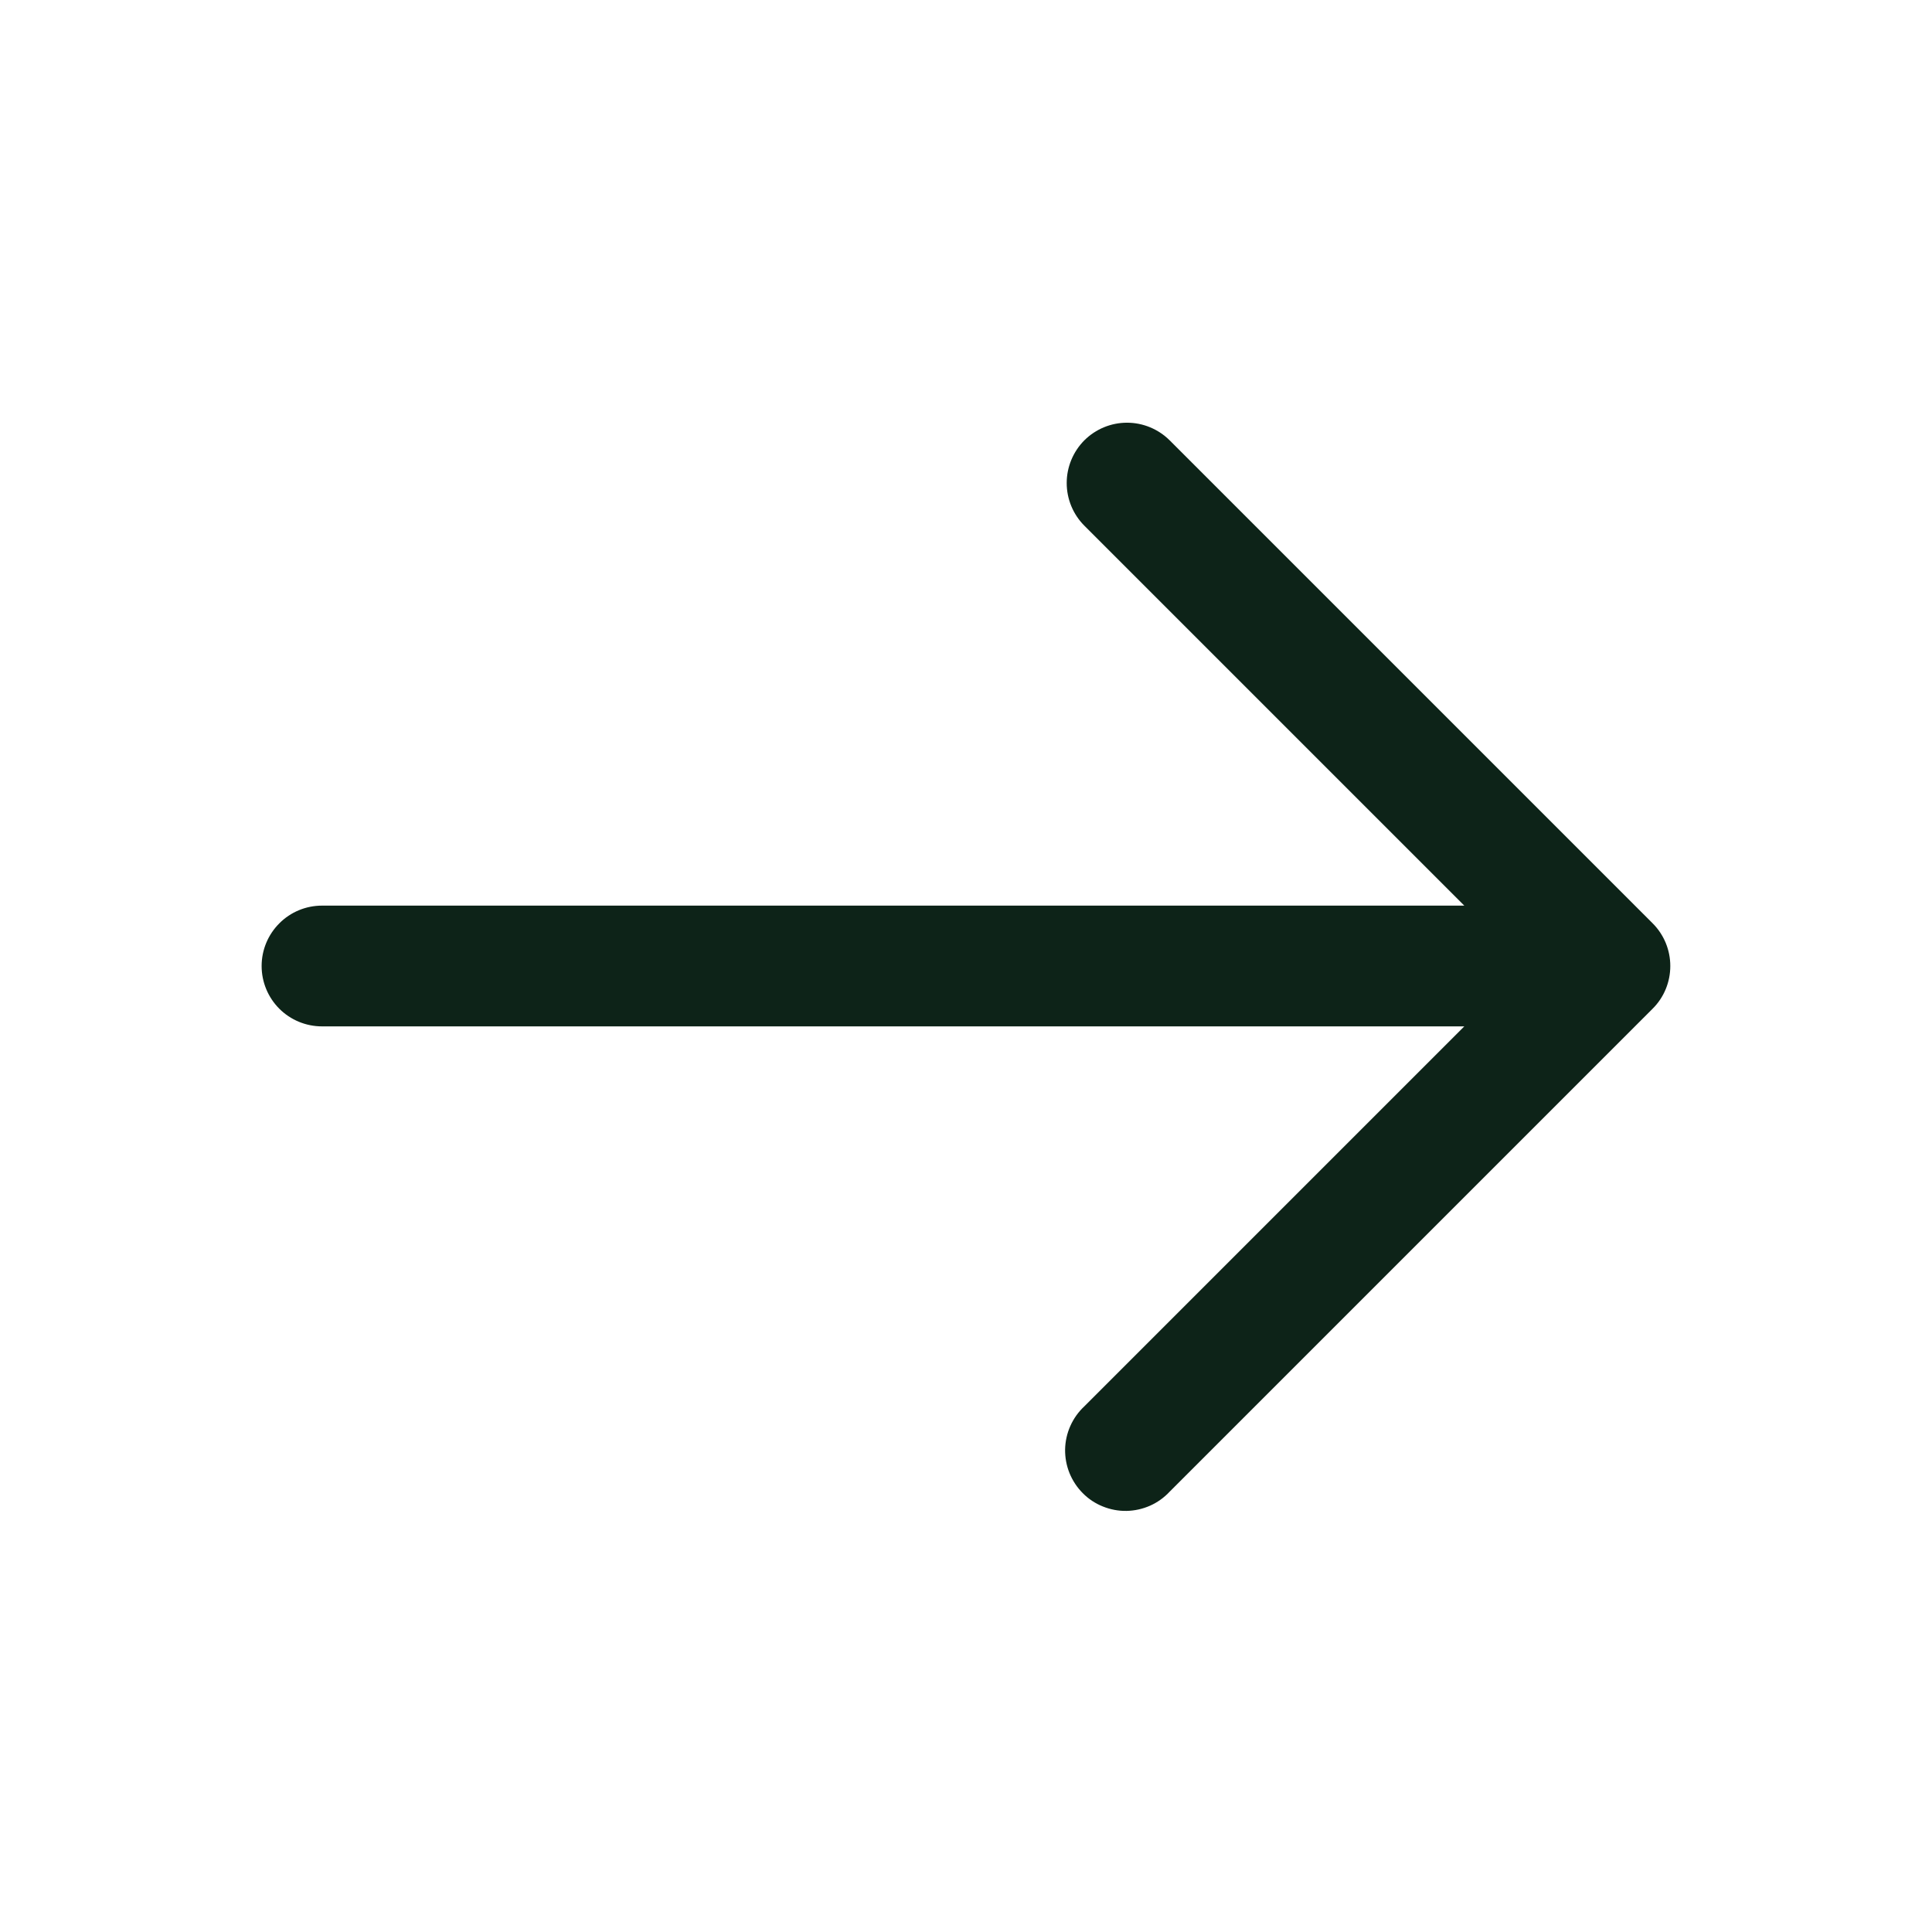
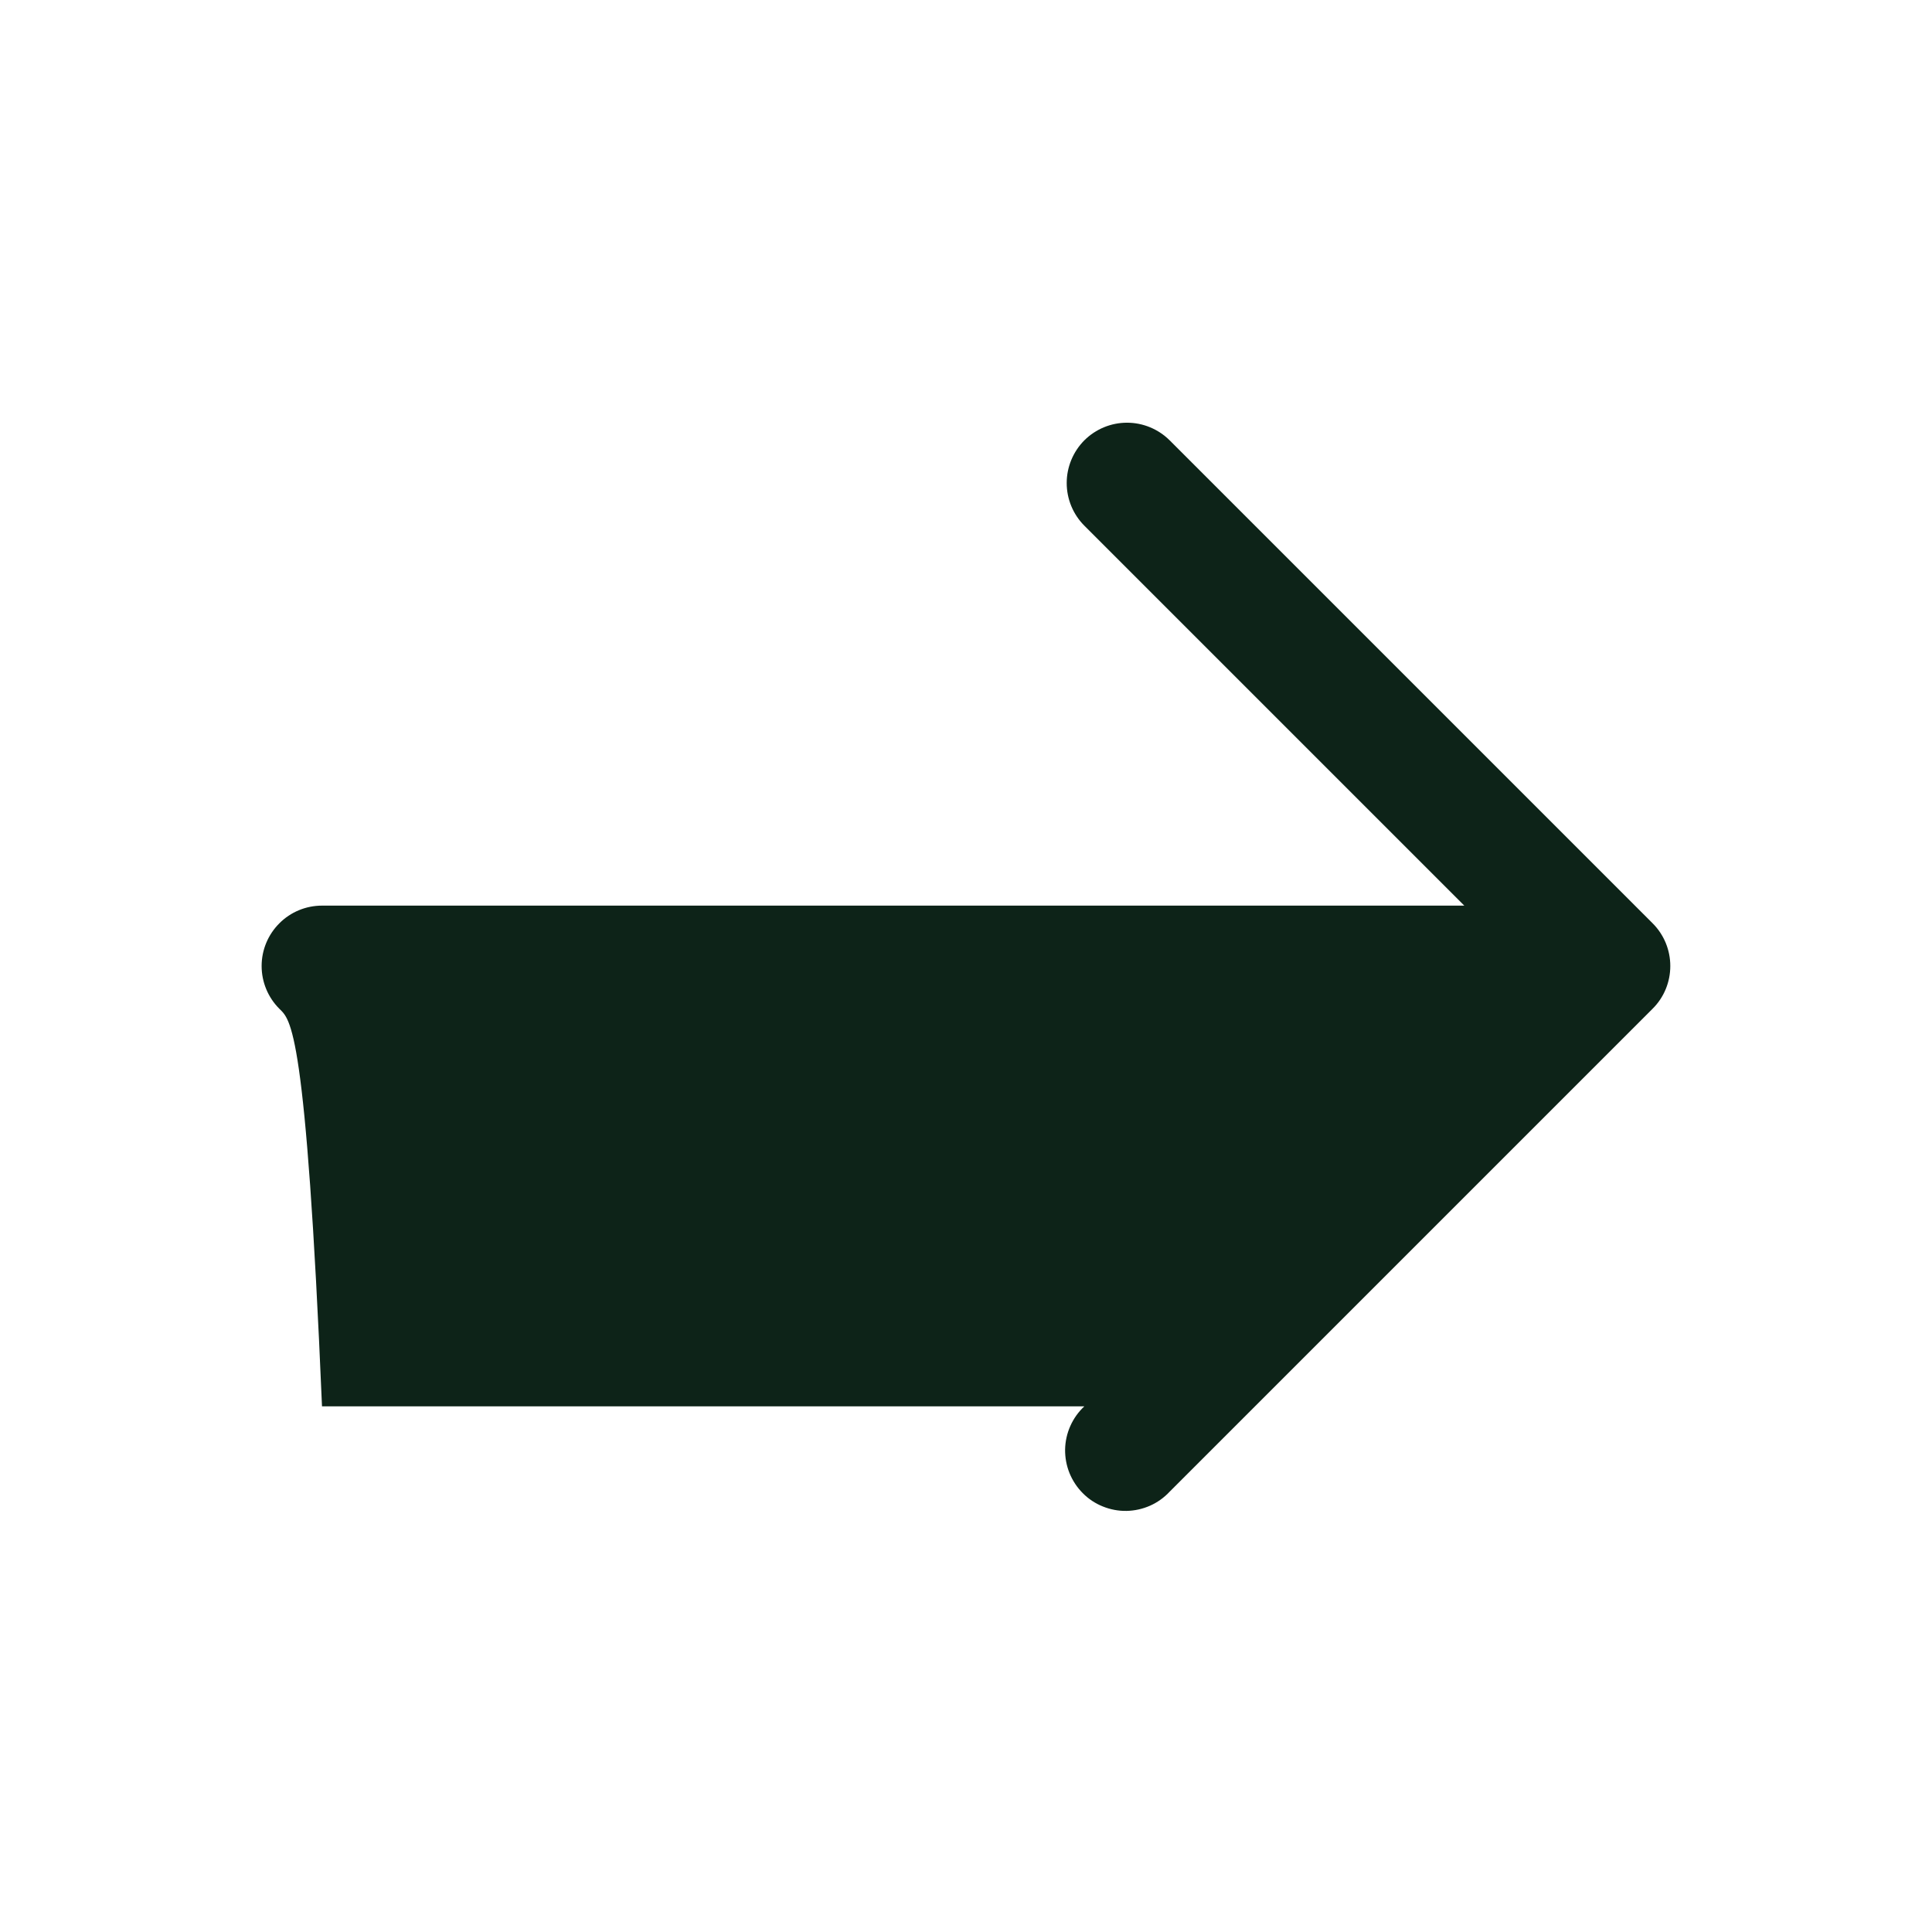
<svg xmlns="http://www.w3.org/2000/svg" width="24" height="24" viewBox="0 0 24 24" fill="none">
  <g id="Frame">
-     <path id="Vector" fill-rule="evenodd" clip-rule="evenodd" d="M13.47 5.47C13.611 5.33 13.801 5.251 14 5.251C14.199 5.251 14.389 5.33 14.53 5.47L20.53 11.47C20.671 11.611 20.749 11.802 20.749 12C20.749 12.199 20.671 12.39 20.53 12.53L14.53 18.53C14.461 18.604 14.379 18.663 14.287 18.704C14.194 18.745 14.095 18.767 13.995 18.769C13.894 18.771 13.794 18.752 13.7 18.714C13.607 18.677 13.522 18.621 13.451 18.549C13.38 18.478 13.324 18.393 13.286 18.3C13.248 18.206 13.23 18.107 13.231 18.006C13.233 17.905 13.255 17.806 13.296 17.714C13.337 17.622 13.396 17.539 13.47 17.47L18.19 12.75H4C3.801 12.75 3.61 12.671 3.47 12.531C3.329 12.39 3.25 12.199 3.25 12C3.25 11.801 3.329 11.611 3.47 11.47C3.61 11.329 3.801 11.25 4 11.25H18.19L13.47 6.53C13.33 6.39 13.251 6.199 13.251 6C13.251 5.802 13.33 5.611 13.47 5.47Z" fill="#0D2318" />
+     <path id="Vector" fill-rule="evenodd" clip-rule="evenodd" d="M13.47 5.47C13.611 5.33 13.801 5.251 14 5.251C14.199 5.251 14.389 5.33 14.53 5.47L20.53 11.47C20.671 11.611 20.749 11.802 20.749 12C20.749 12.199 20.671 12.39 20.53 12.53L14.53 18.53C14.461 18.604 14.379 18.663 14.287 18.704C14.194 18.745 14.095 18.767 13.995 18.769C13.894 18.771 13.794 18.752 13.7 18.714C13.607 18.677 13.522 18.621 13.451 18.549C13.38 18.478 13.324 18.393 13.286 18.3C13.248 18.206 13.23 18.107 13.231 18.006C13.233 17.905 13.255 17.806 13.296 17.714C13.337 17.622 13.396 17.539 13.47 17.47H4C3.801 12.75 3.61 12.671 3.47 12.531C3.329 12.39 3.25 12.199 3.25 12C3.25 11.801 3.329 11.611 3.47 11.47C3.61 11.329 3.801 11.25 4 11.25H18.19L13.47 6.53C13.33 6.39 13.251 6.199 13.251 6C13.251 5.802 13.33 5.611 13.47 5.47Z" fill="#0D2318" />
  </g>
</svg>